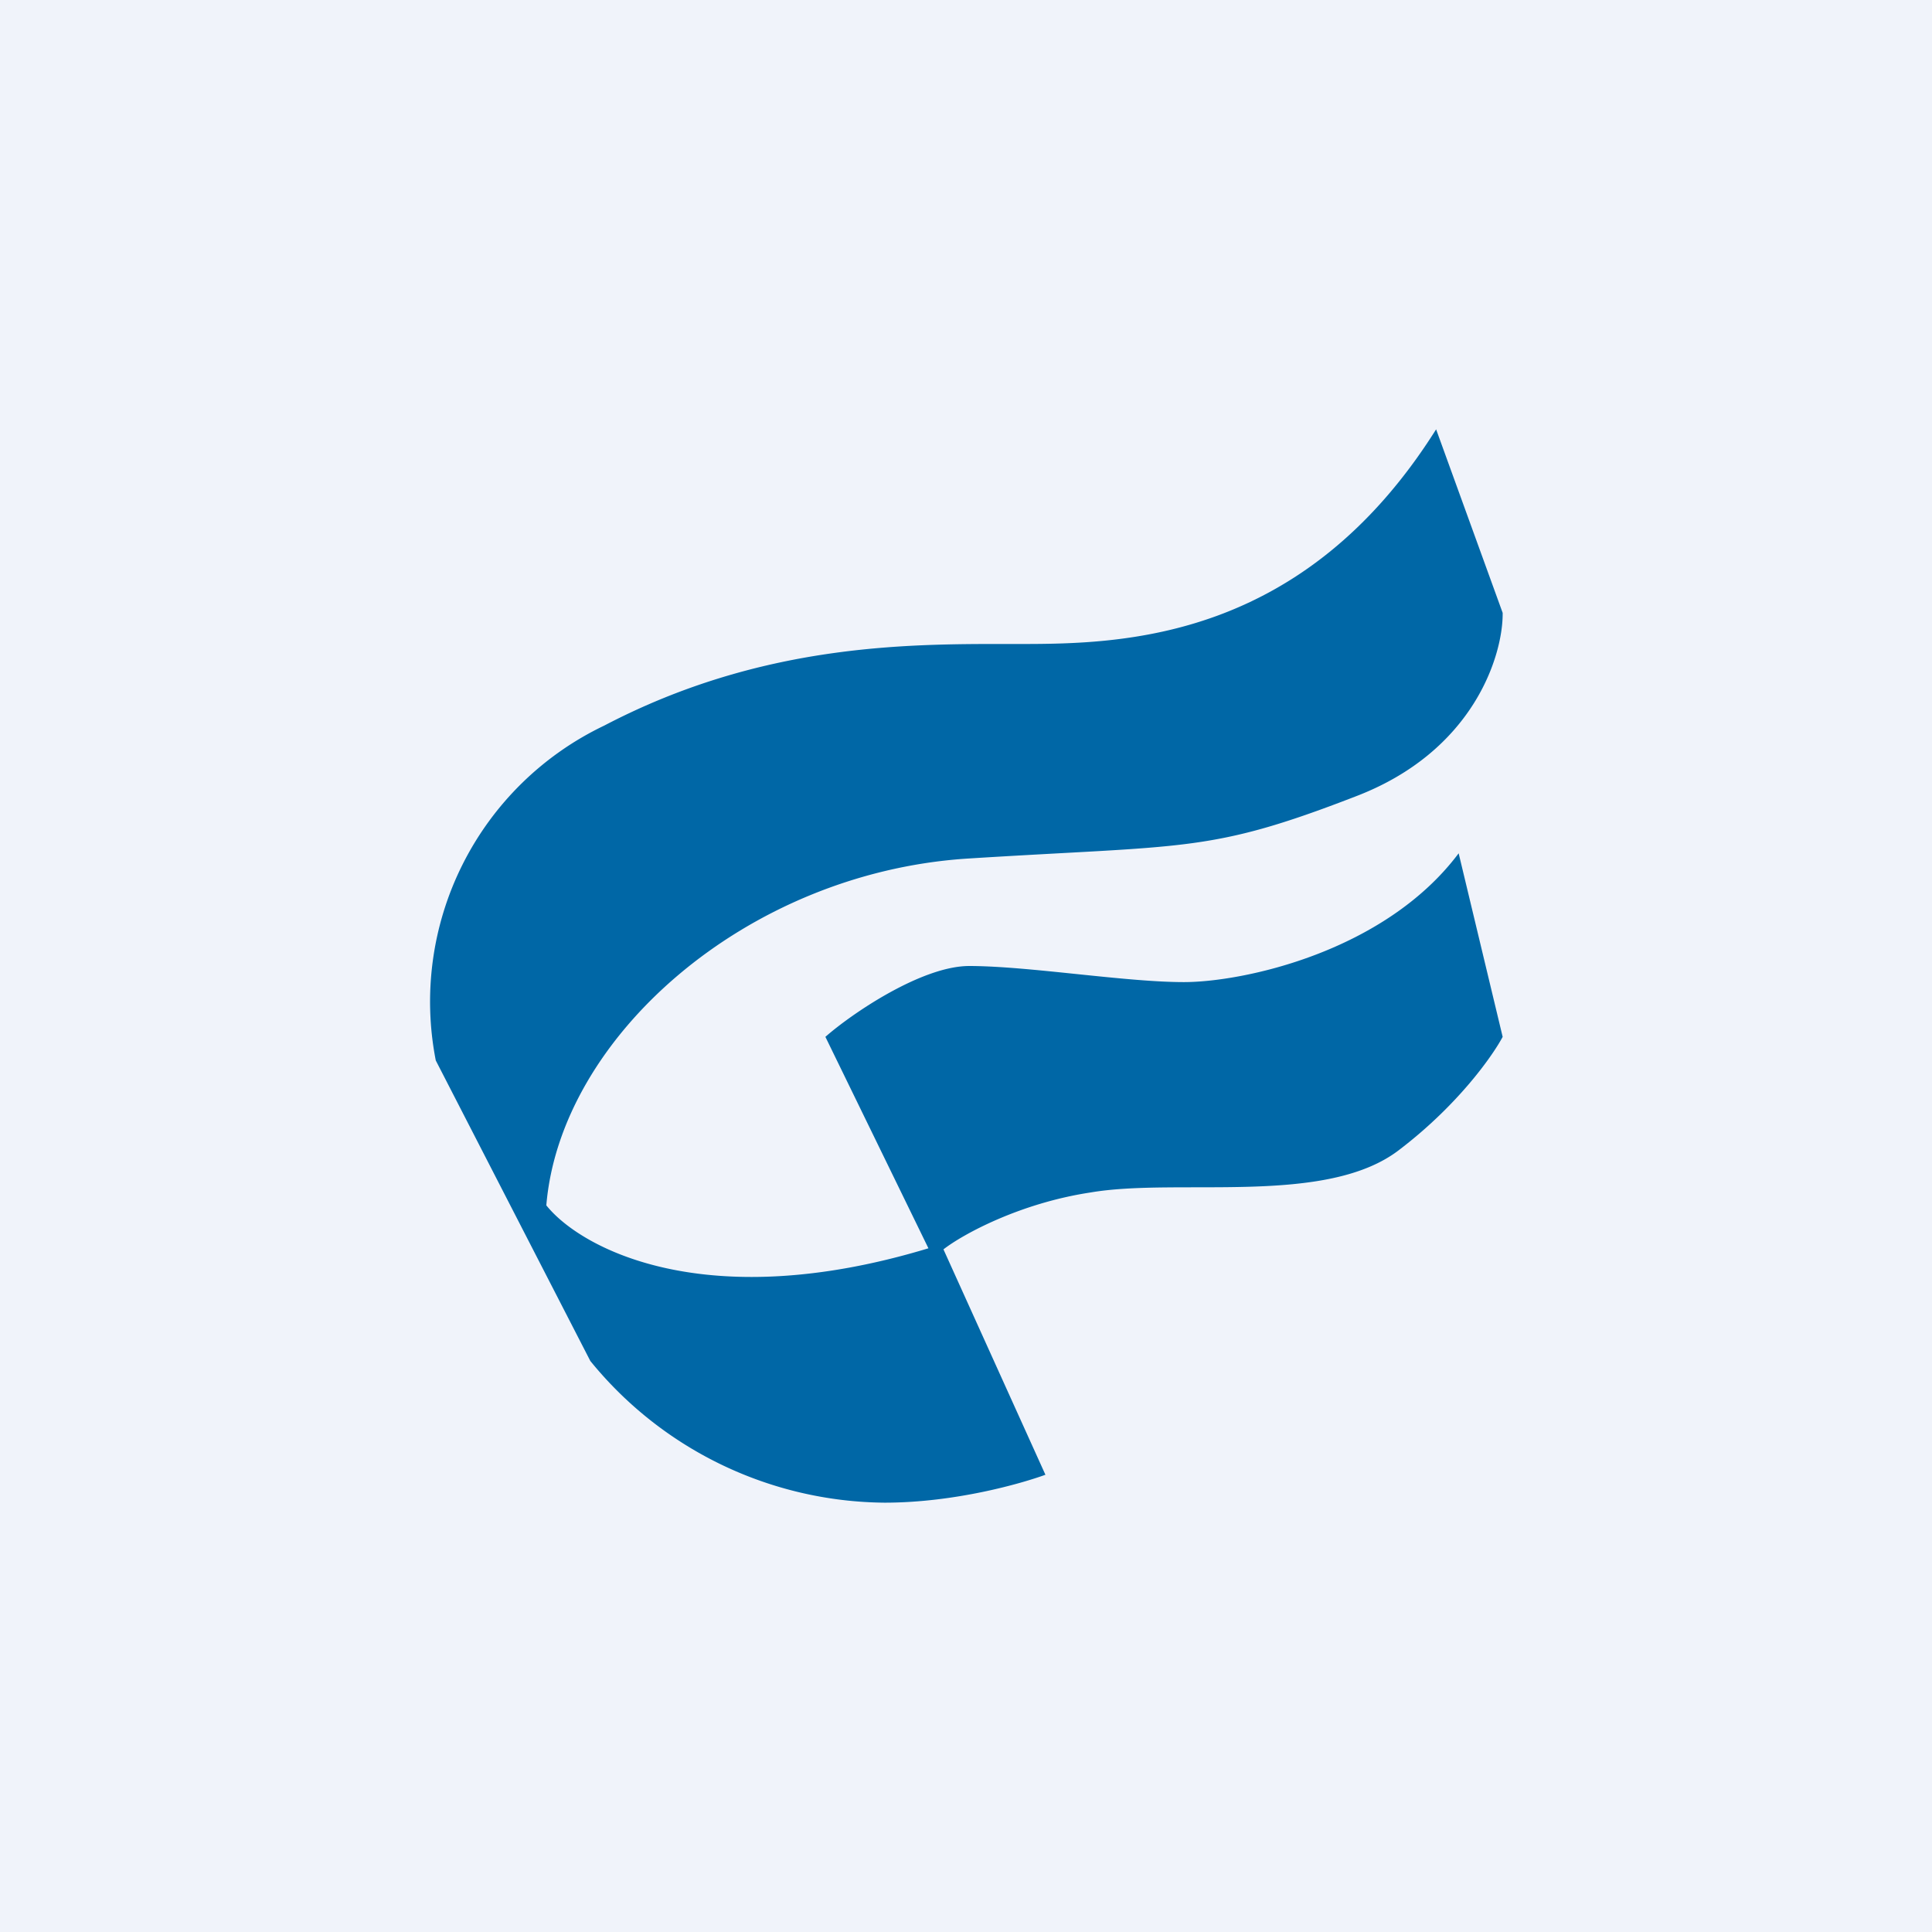
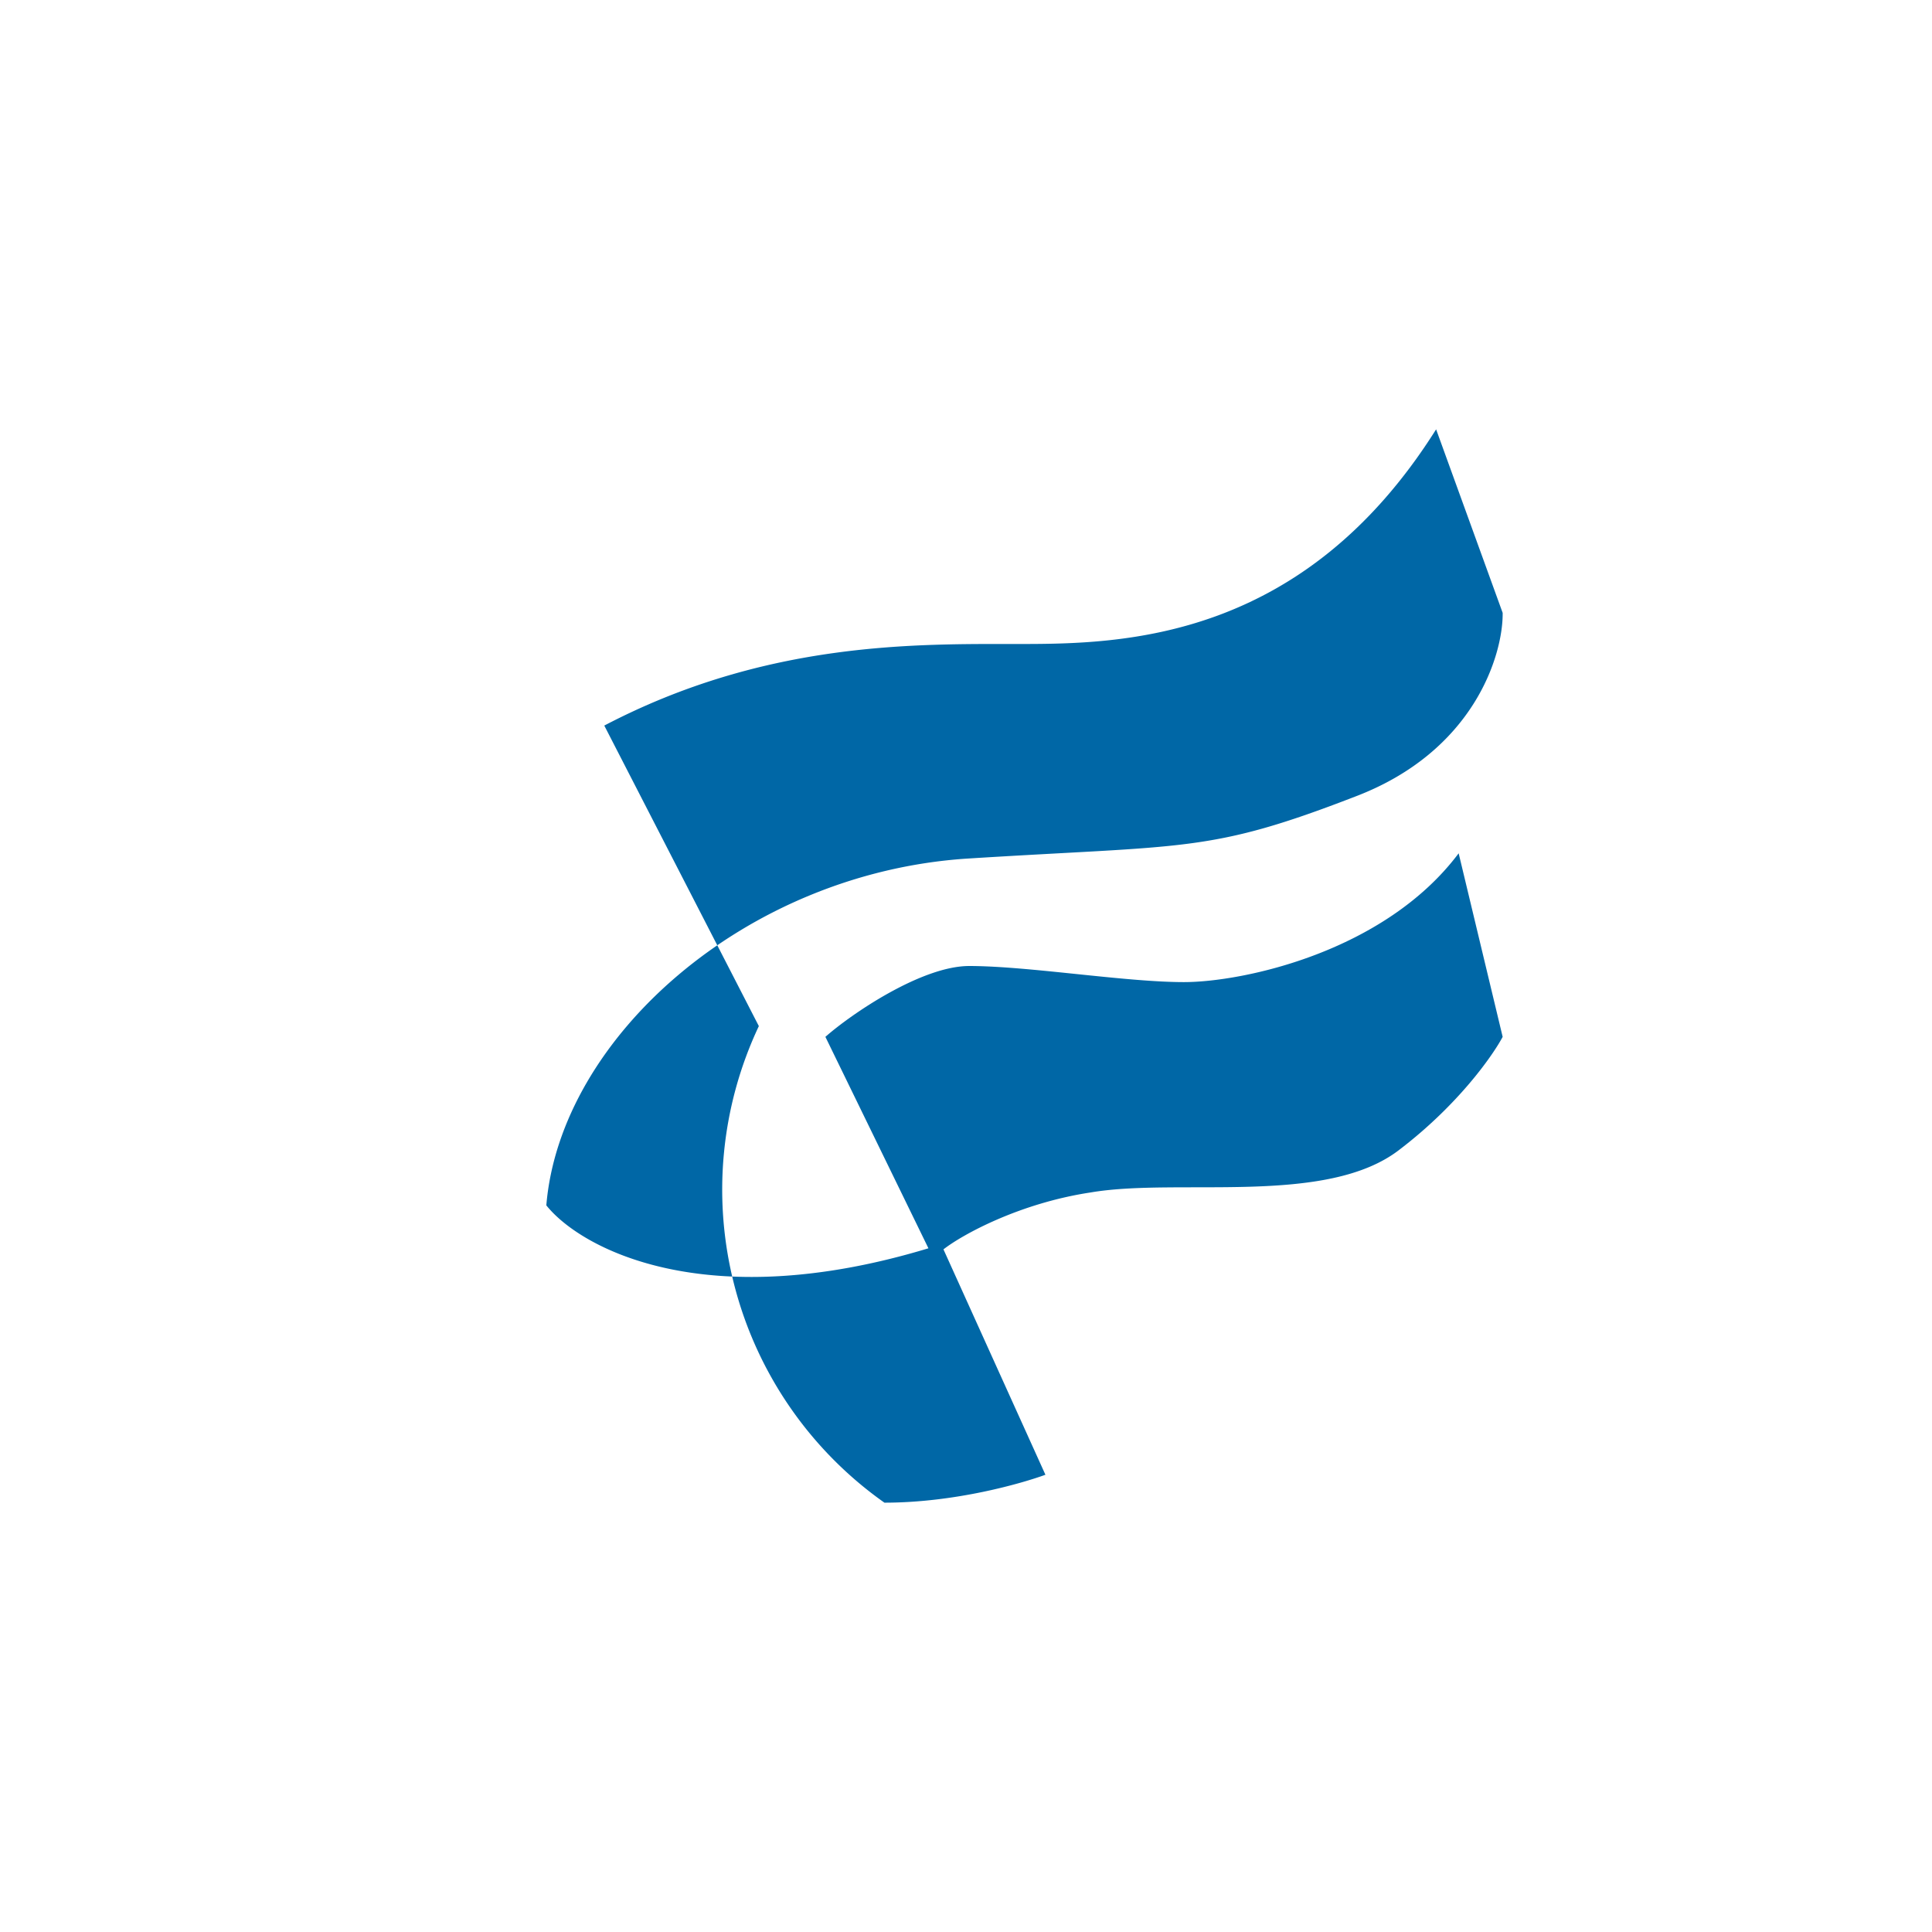
<svg xmlns="http://www.w3.org/2000/svg" width="18" height="18" viewBox="0 0 18 18">
-   <path fill="#F0F3FA" d="M0 0h18v18H0z" />
-   <path d="M14 5.71 13.38 4c-1.24 1.97-2.92 2-3.88 2s-2.36-.03-3.87.76a2.85 2.85 0 0 0-1.57 3.12l1.44 2.8A3.57 3.57 0 0 0 8.24 14c.66 0 1.28-.18 1.5-.26l-.95-2.1c.18-.14.71-.43 1.37-.53.82-.14 2.2.13 2.88-.4.55-.42.87-.88.96-1.05l-.41-1.71c-.69.92-2.01 1.2-2.56 1.2-.55 0-1.45-.15-2-.15-.44 0-1.09.44-1.34.66l.96 1.97c-2.08.63-3.24 0-3.56-.4C5.22 9.67 6.94 8.14 9 8c2.06-.13 2.26-.05 3.63-.58C13.73 7 14 6.11 14 5.72Z" fill="#0067A6" />
+   <path d="M14 5.71 13.38 4c-1.24 1.97-2.92 2-3.88 2s-2.36-.03-3.87.76l1.44 2.8A3.57 3.57 0 0 0 8.24 14c.66 0 1.28-.18 1.5-.26l-.95-2.1c.18-.14.71-.43 1.37-.53.82-.14 2.2.13 2.88-.4.55-.42.87-.88.96-1.05l-.41-1.71c-.69.92-2.01 1.2-2.56 1.2-.55 0-1.45-.15-2-.15-.44 0-1.09.44-1.34.66l.96 1.97c-2.08.63-3.24 0-3.56-.4C5.22 9.67 6.94 8.14 9 8c2.06-.13 2.26-.05 3.63-.58C13.73 7 14 6.11 14 5.72Z" fill="#0067A6" />
</svg>